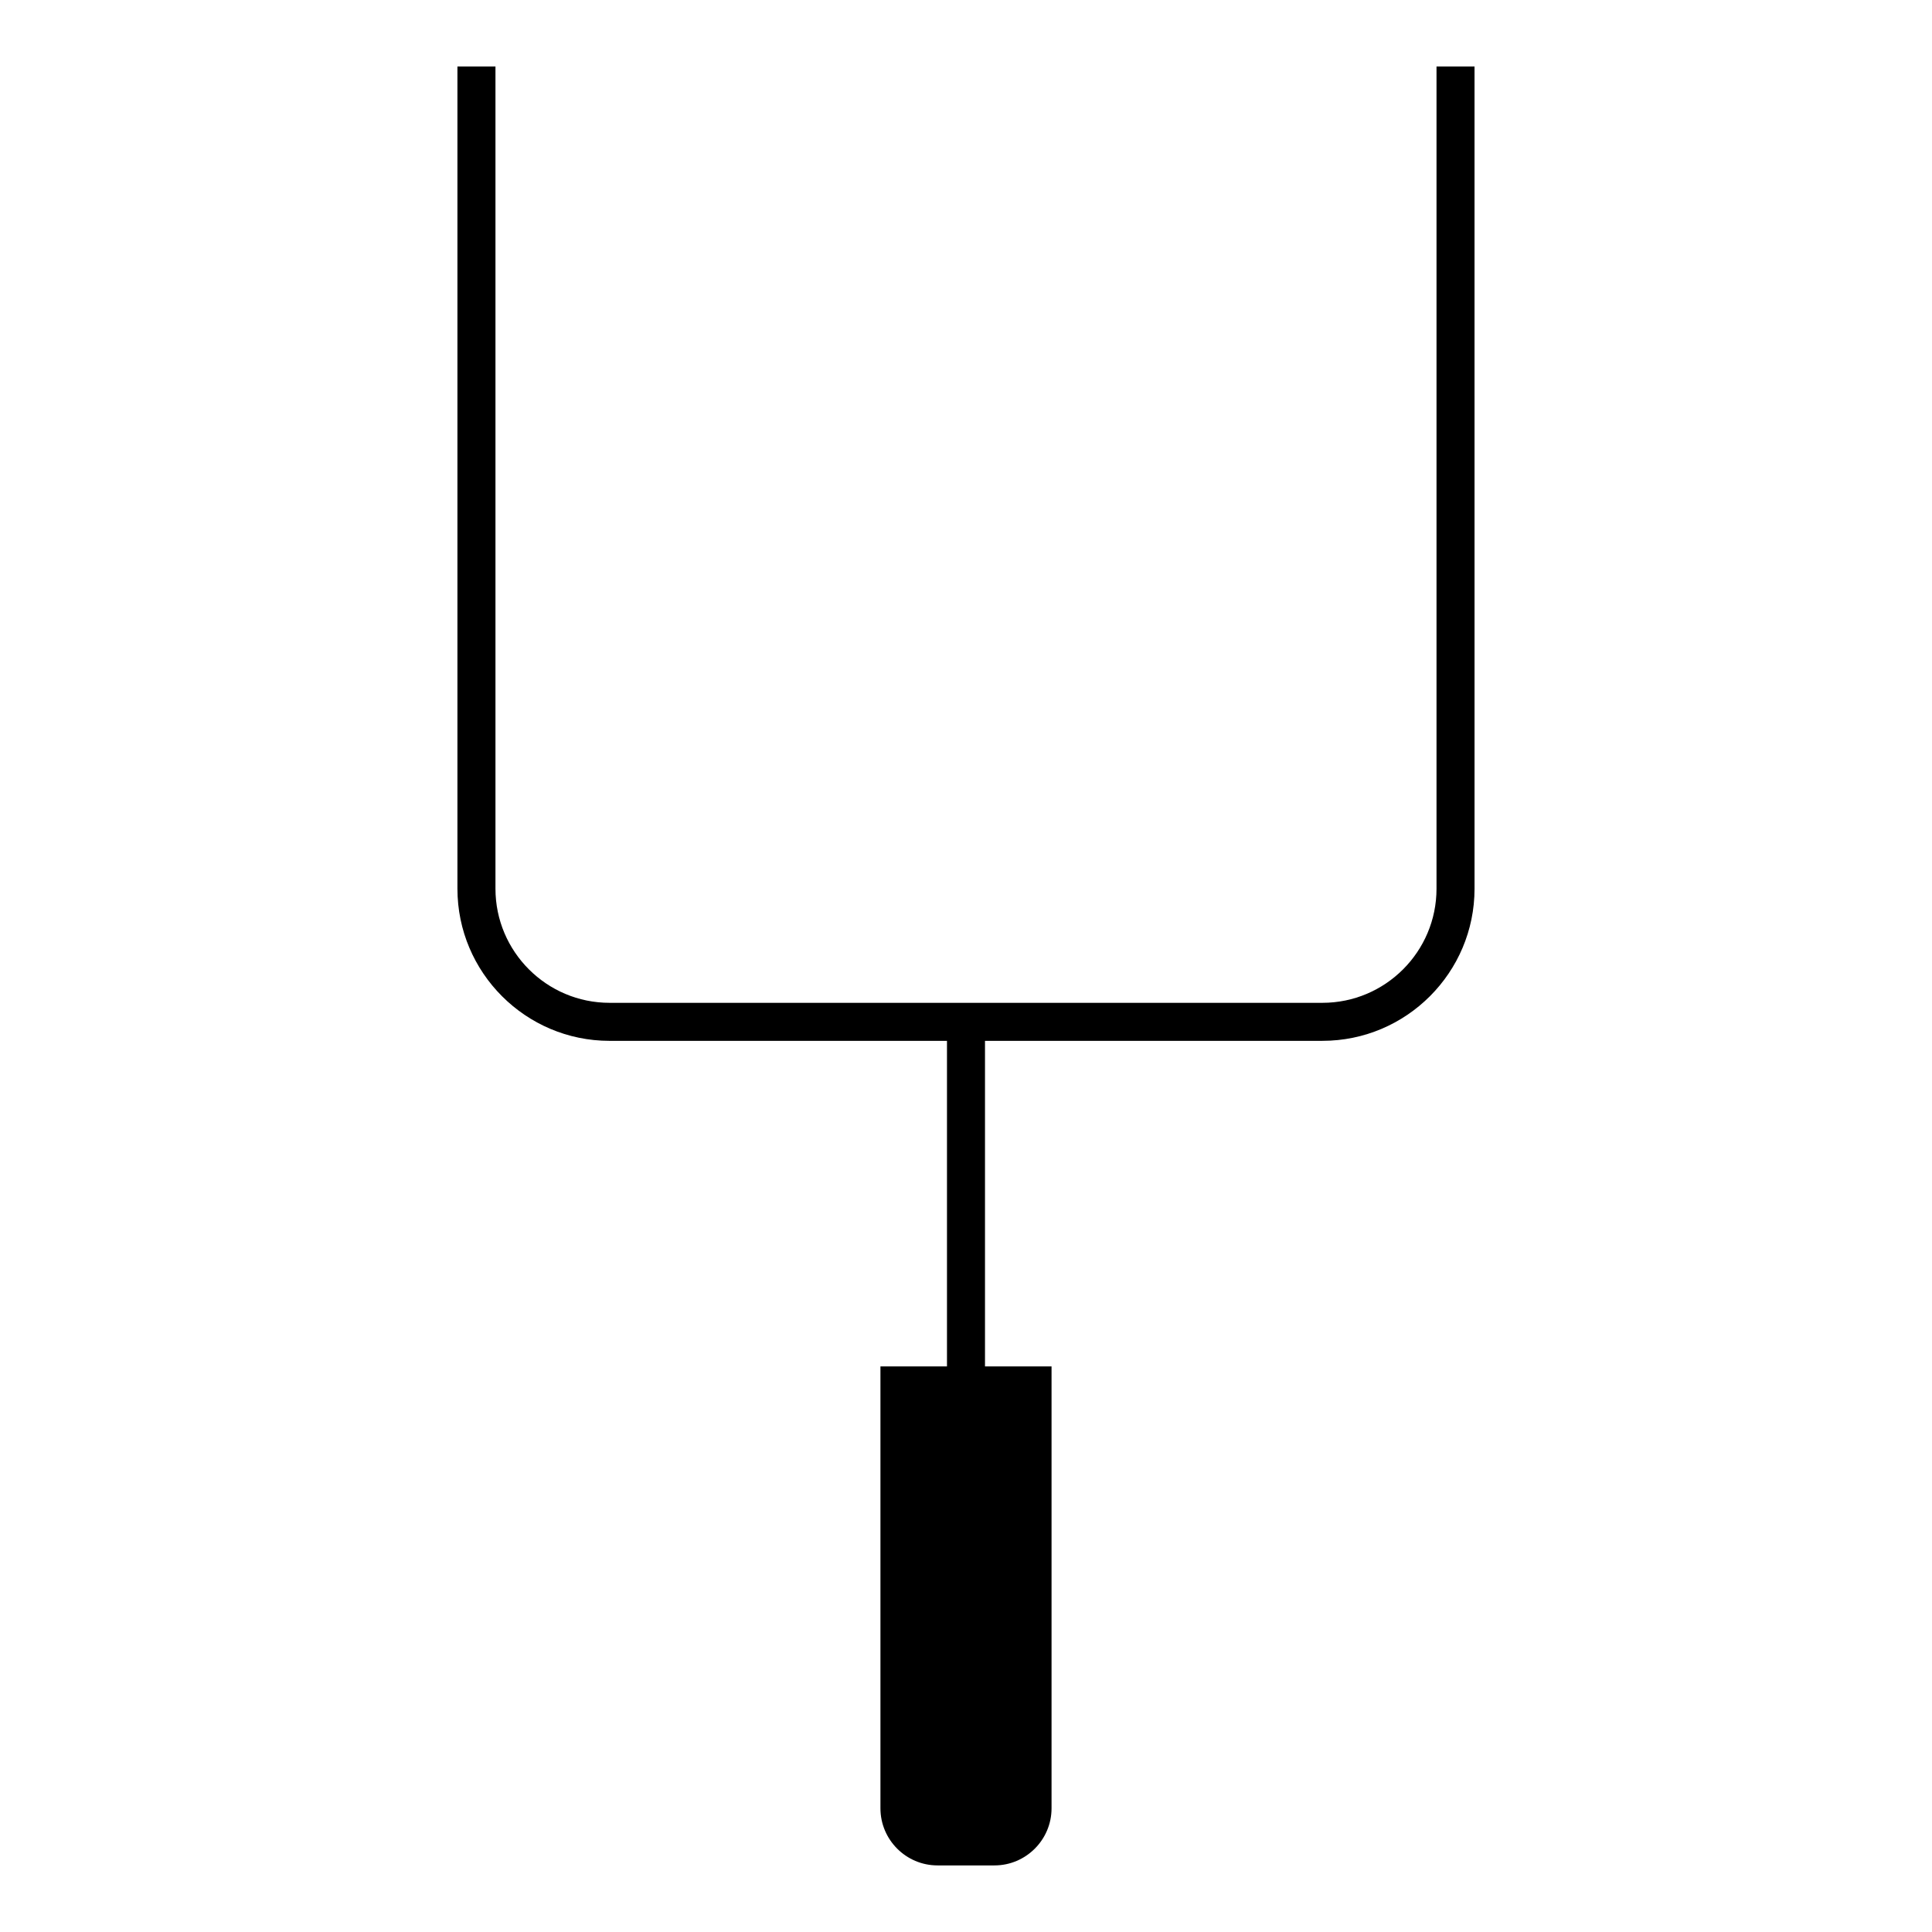
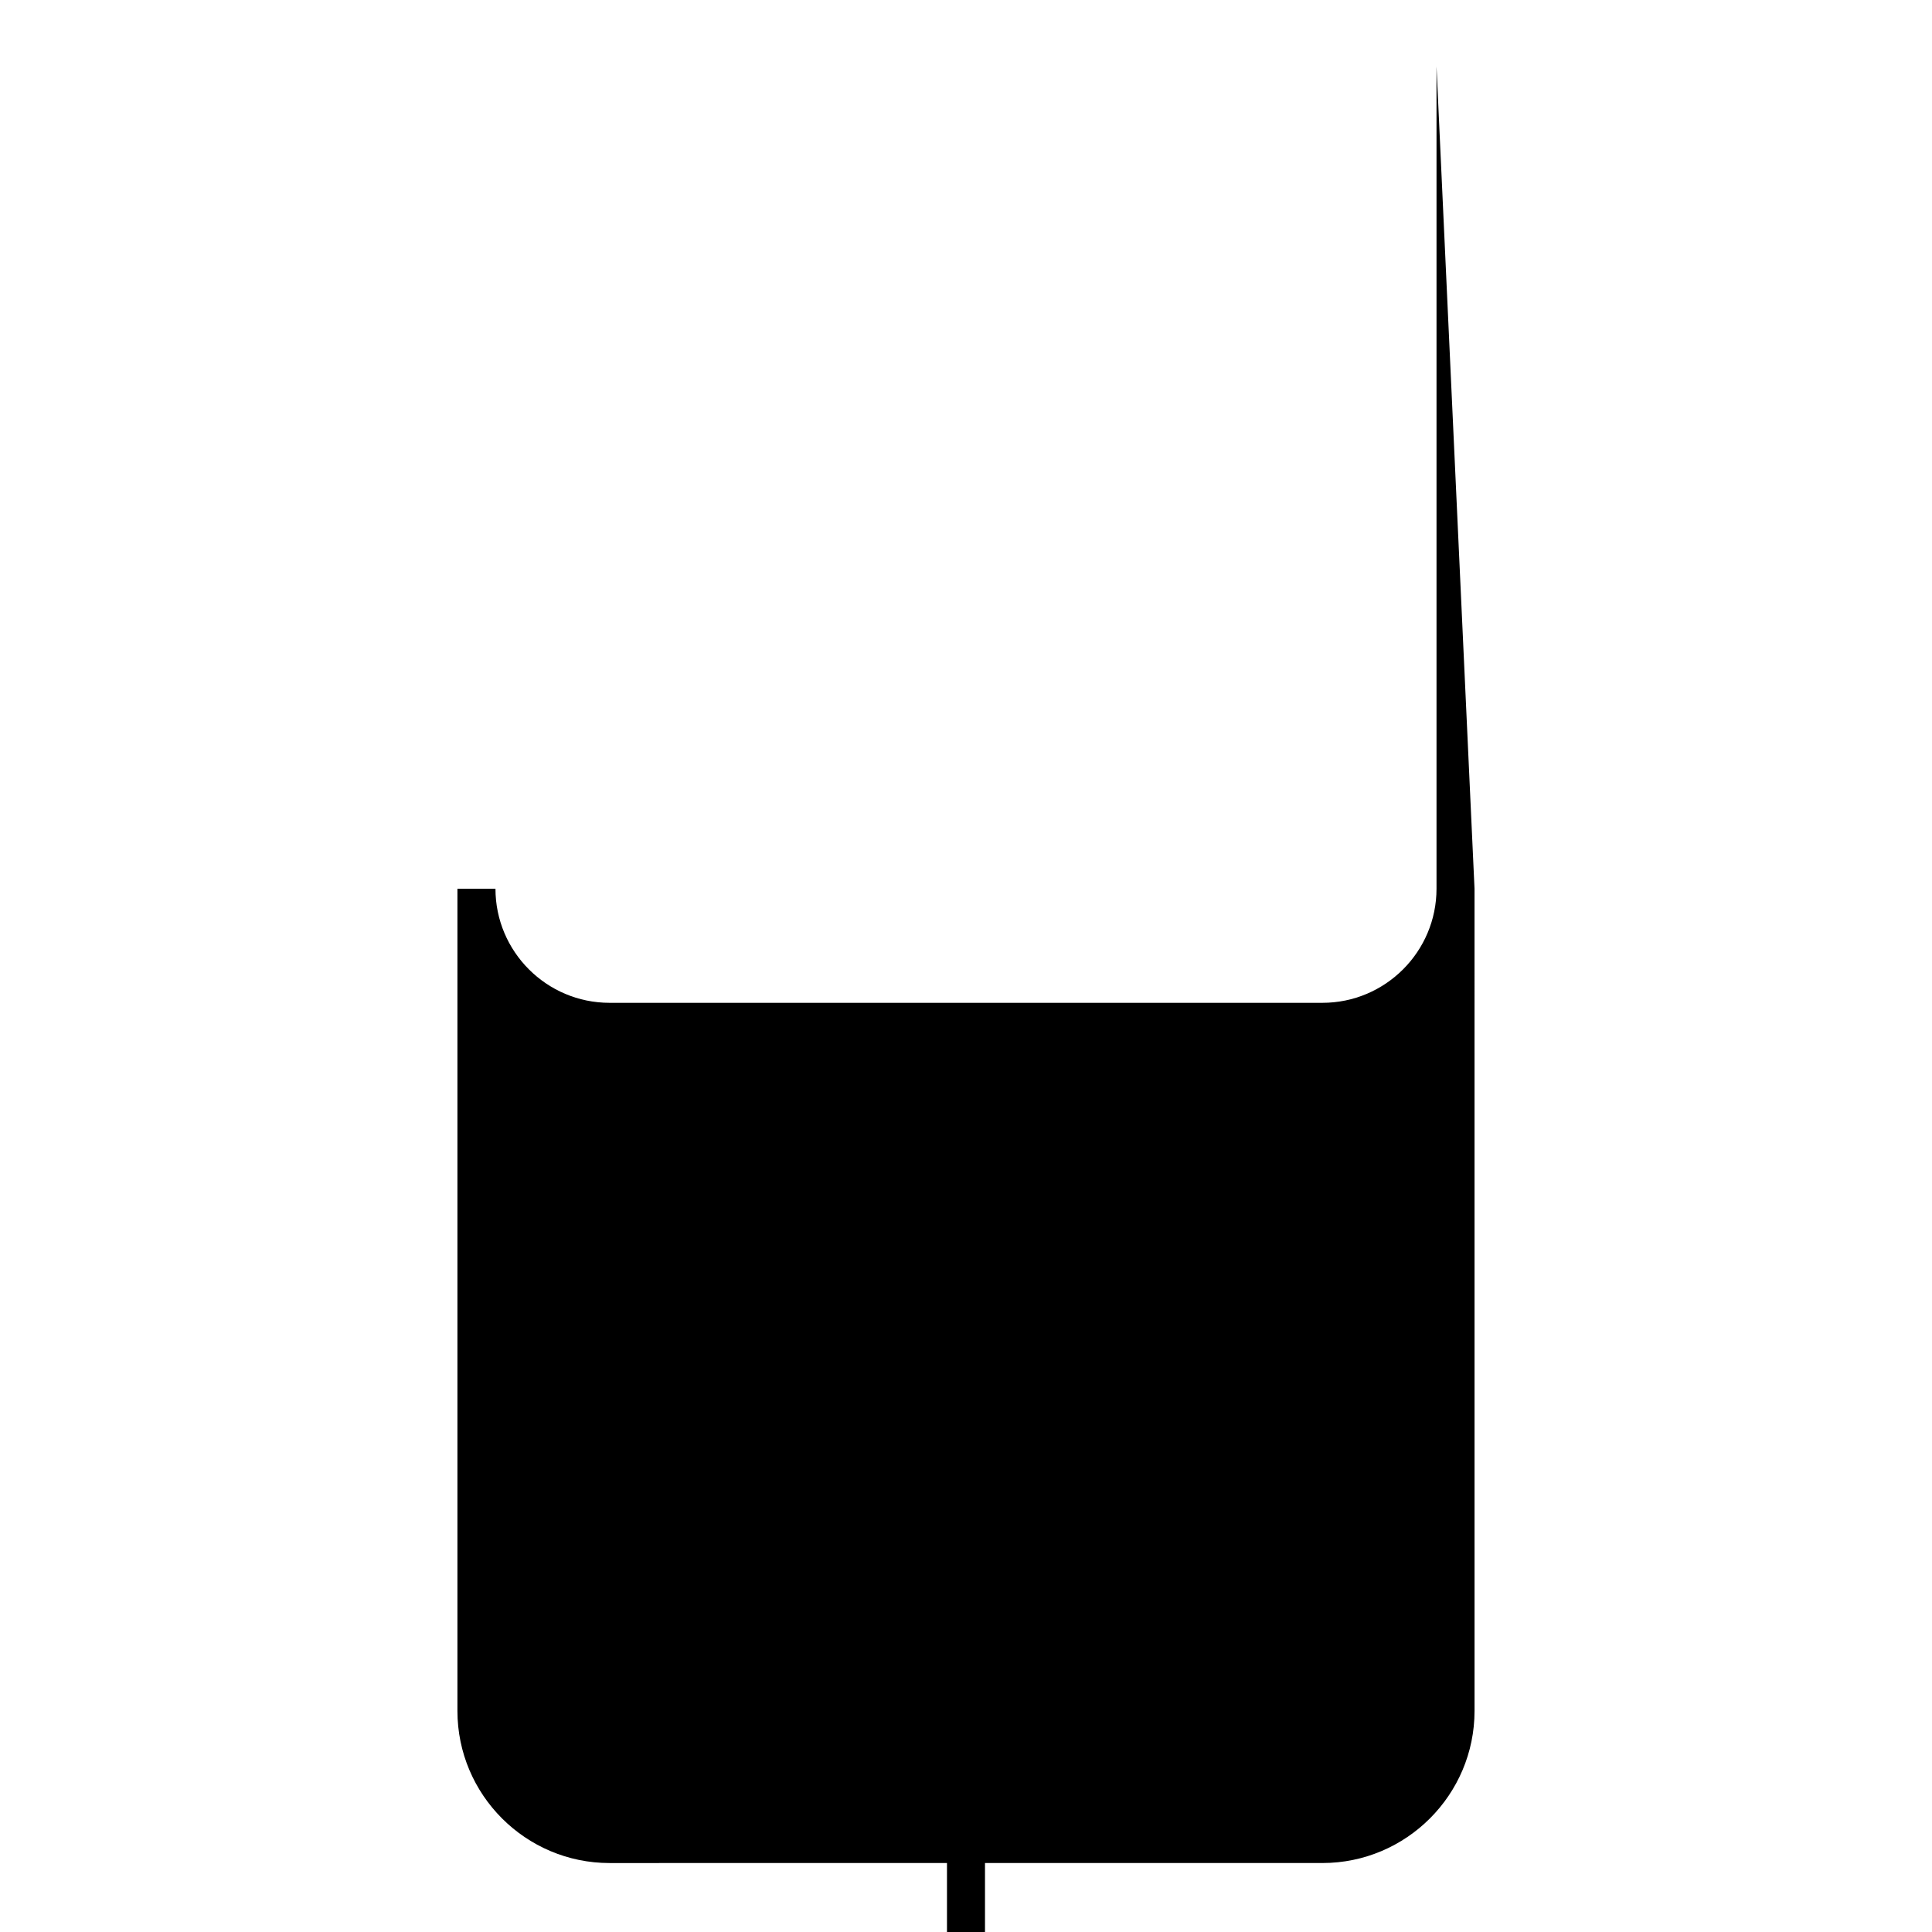
<svg xmlns="http://www.w3.org/2000/svg" fill="#000000" width="800px" height="800px" version="1.1" viewBox="144 144 512 512">
-   <path d="m524.69 161.63v217.89c0 16.676-13.566 30.238-30.238 30.238h-188.91c-16.676 0-30.238-13.566-30.238-30.238v-217.89h-10.078v217.89c0 22.227 18.086 40.316 40.316 40.316l89.418-0.004v86.277h-17.633v117.12c0 8.332 6.797 15.125 15.125 15.125h15.094c8.324 0 15.125-6.793 15.125-15.125v-117.12h-17.637v-86.277h89.418c22.227 0 40.316-18.086 40.316-40.316l-0.004-217.89z" fill-rule="evenodd" />
+   <path d="m524.69 161.63v217.89c0 16.676-13.566 30.238-30.238 30.238h-188.91c-16.676 0-30.238-13.566-30.238-30.238h-10.078v217.89c0 22.227 18.086 40.316 40.316 40.316l89.418-0.004v86.277h-17.633v117.12c0 8.332 6.797 15.125 15.125 15.125h15.094c8.324 0 15.125-6.793 15.125-15.125v-117.12h-17.637v-86.277h89.418c22.227 0 40.316-18.086 40.316-40.316l-0.004-217.89z" fill-rule="evenodd" />
</svg>